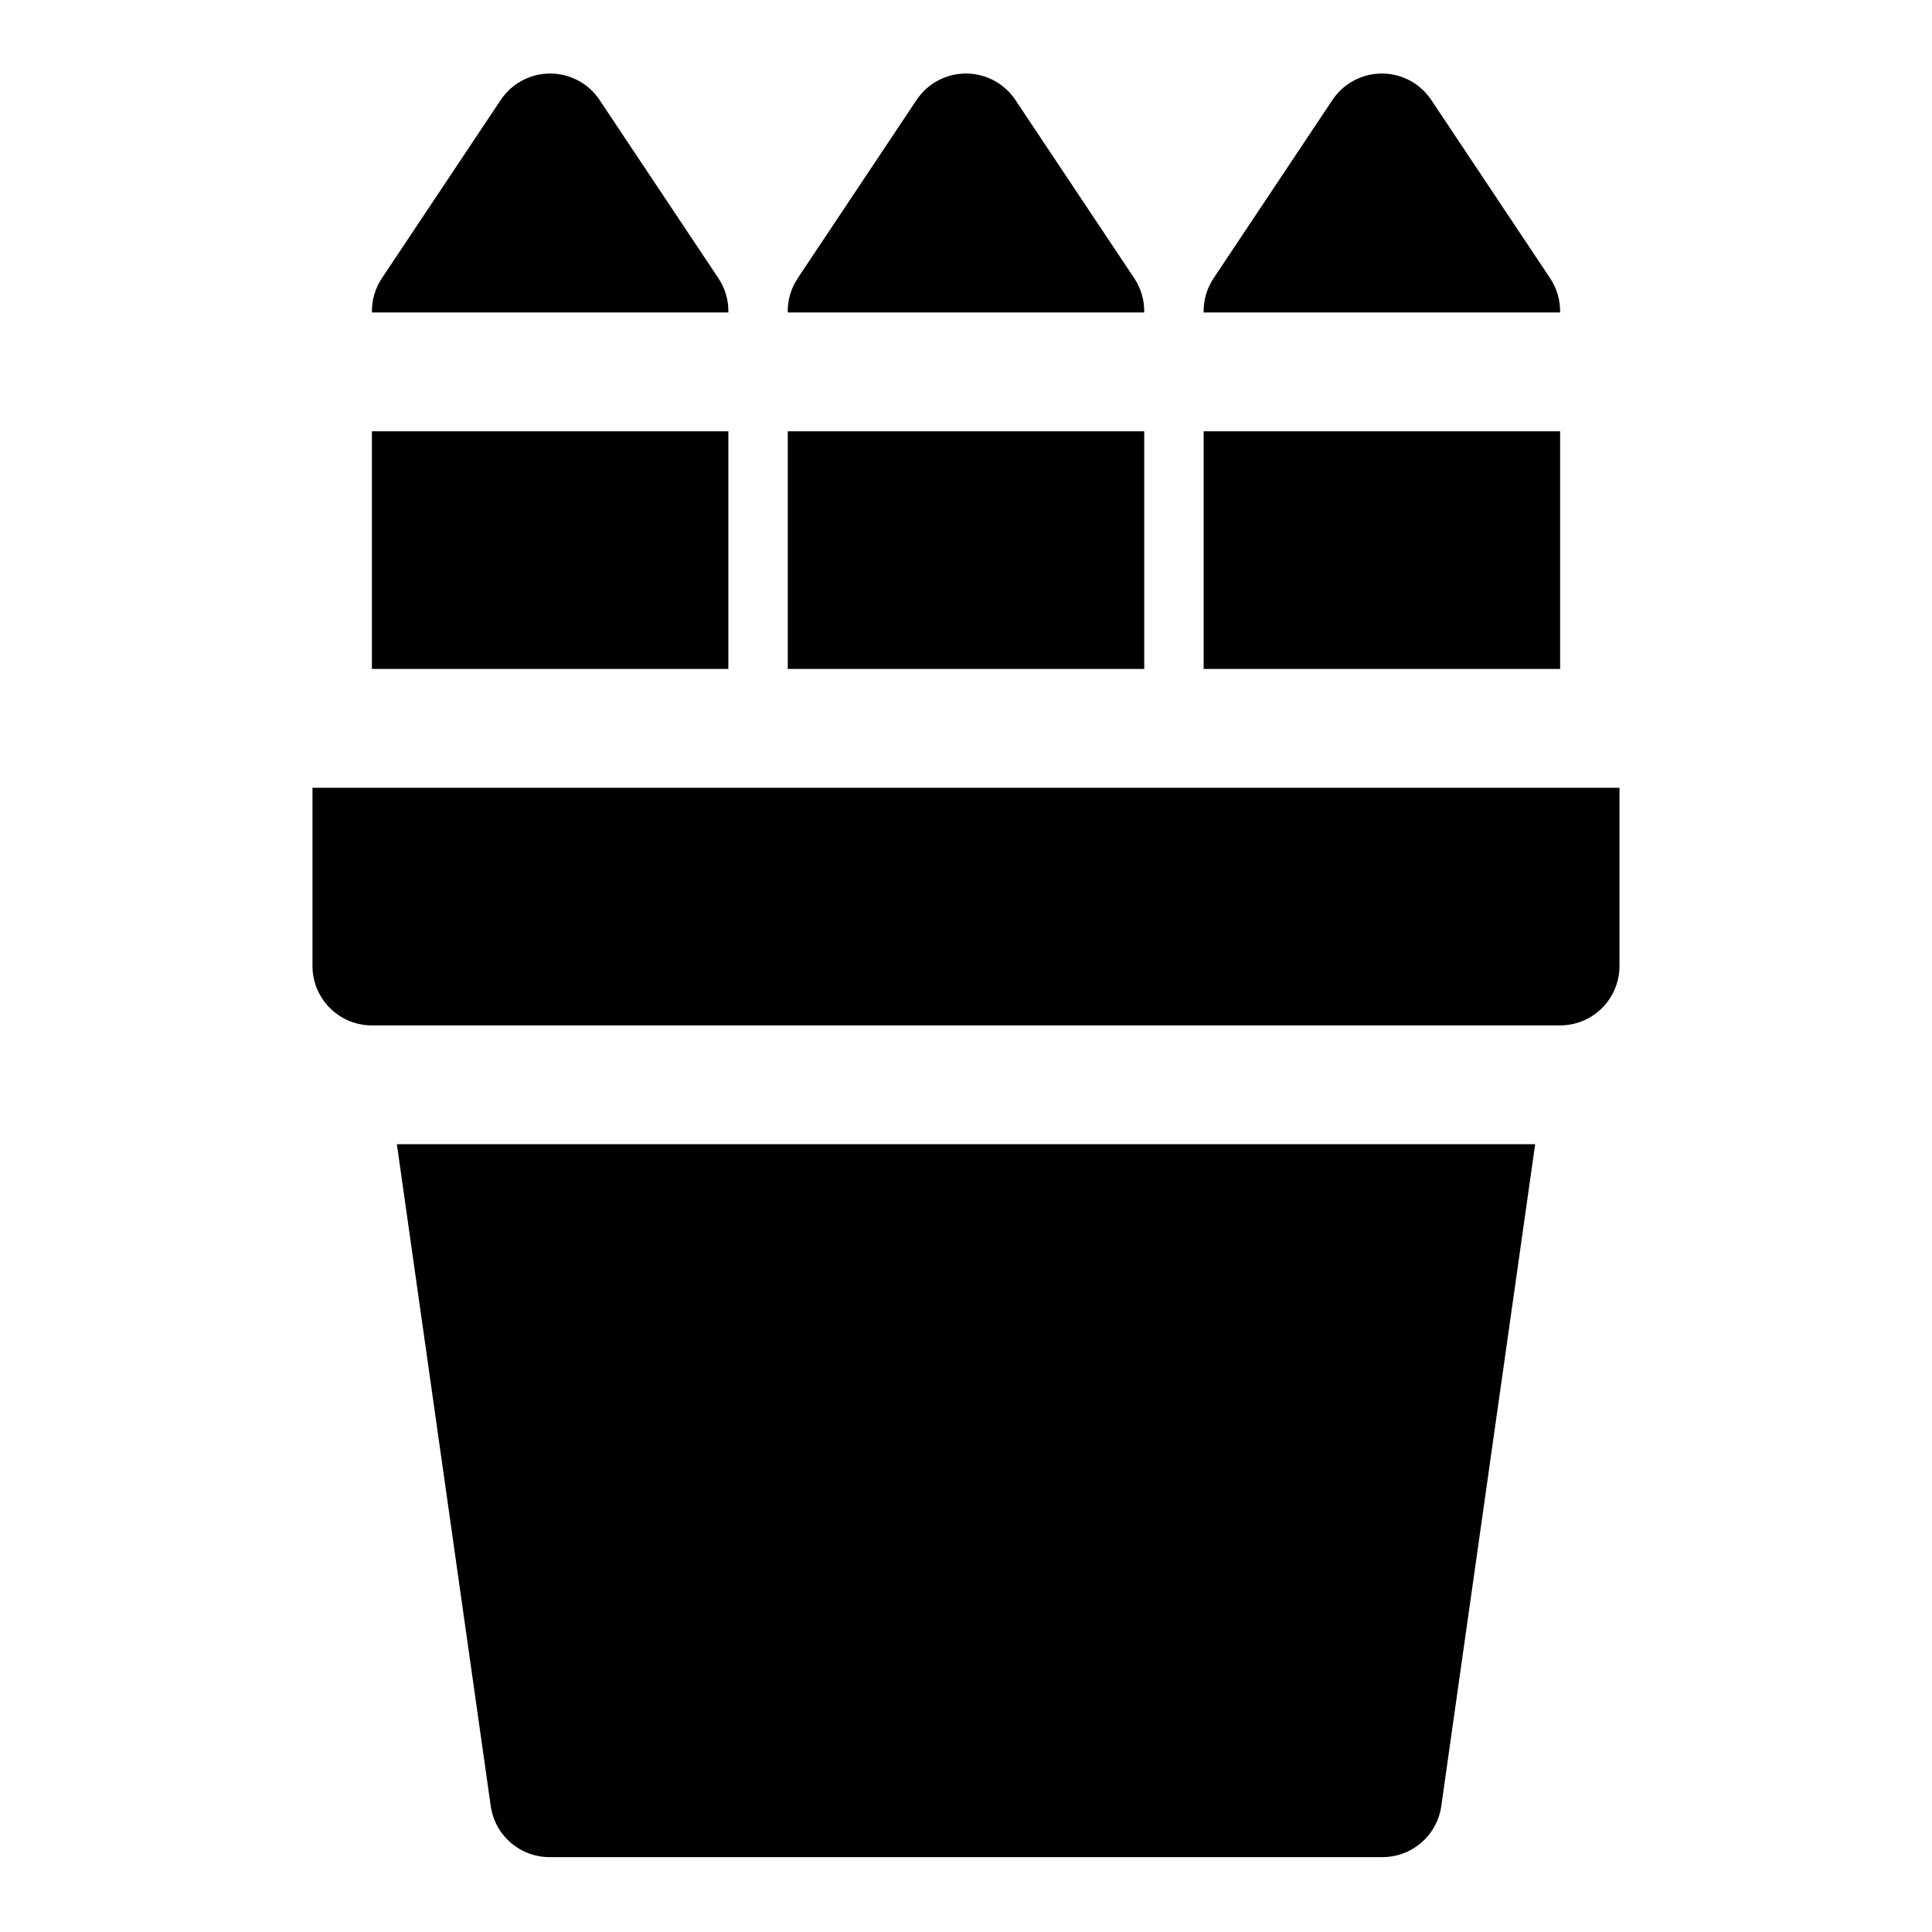
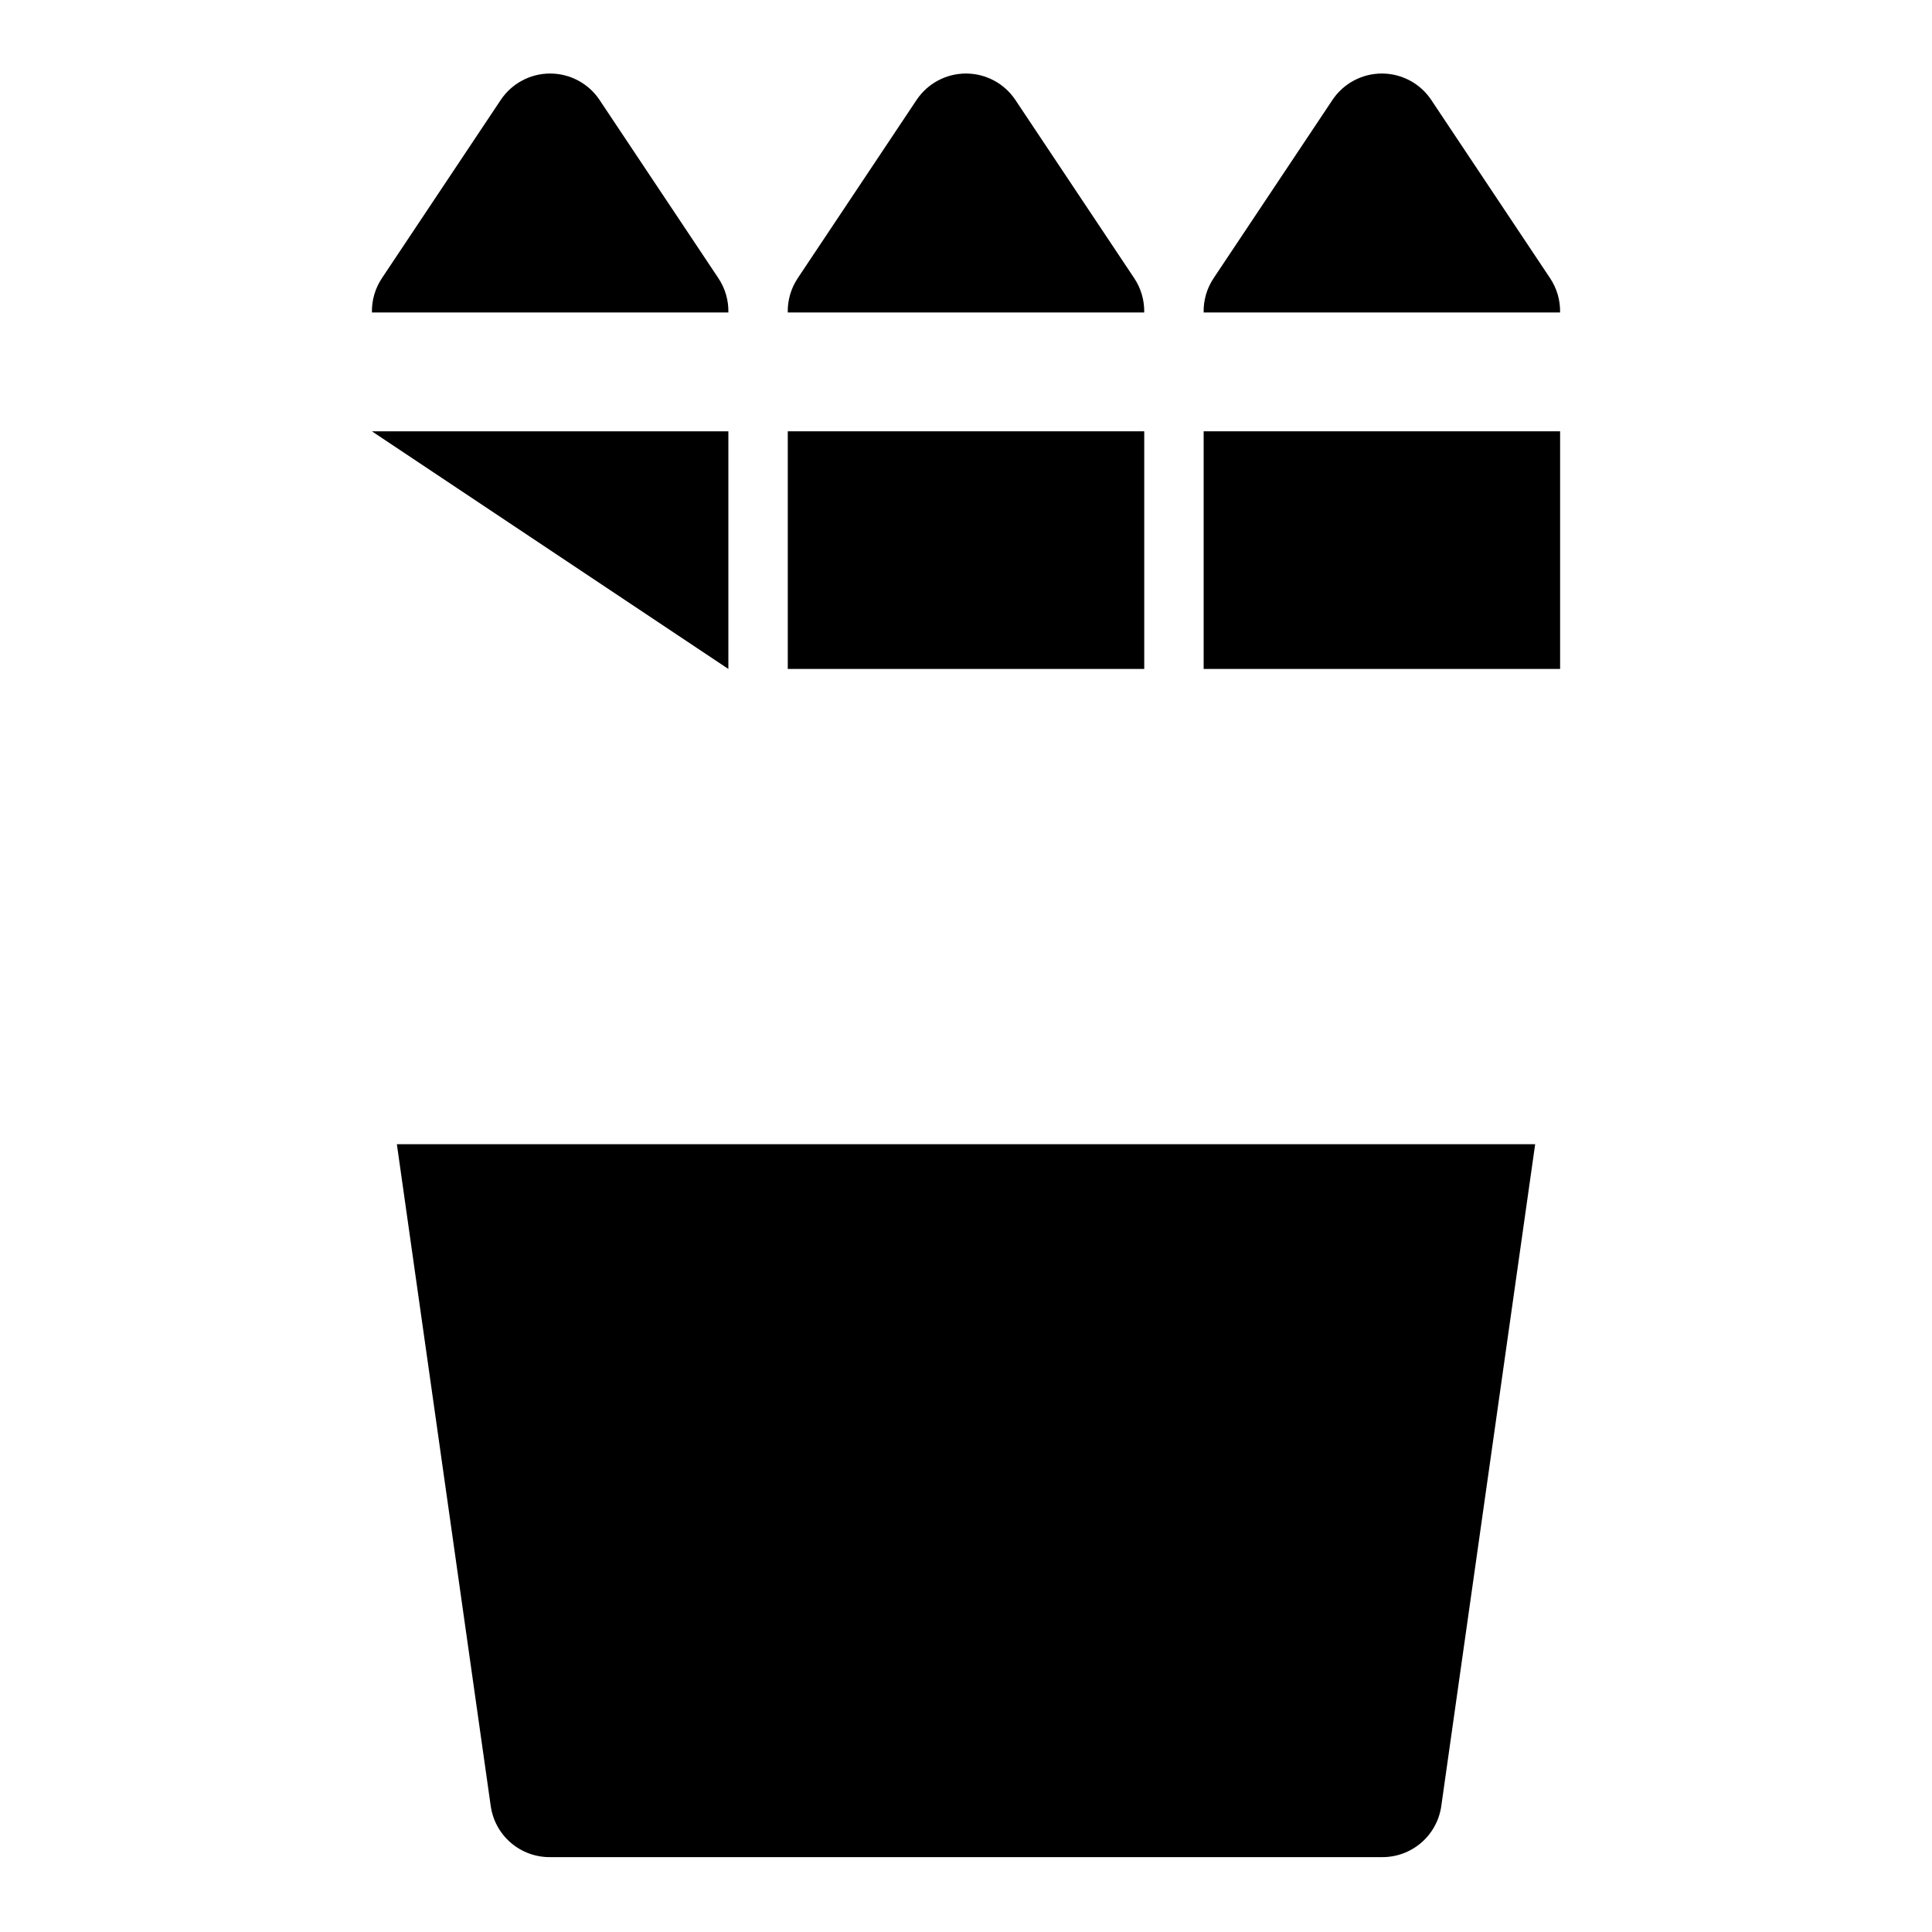
<svg xmlns="http://www.w3.org/2000/svg" fill="#000000" width="800px" height="800px" version="1.1" viewBox="144 144 512 512">
  <g>
    <path d="m274.05 622.62c0.535 3.781 2.426 7.242 5.324 9.73 2.894 2.492 6.598 3.844 10.418 3.809h220.42c3.82 0.035 7.523-1.316 10.422-3.809 2.894-2.488 4.789-5.949 5.32-9.73l24.879-175.39h-301.66z" />
-     <path d="m226.81 352.77v47.234c0 4.176 1.66 8.18 4.613 11.133 2.953 2.949 6.957 4.609 11.133 4.609h314.88c4.176 0 8.18-1.66 11.133-4.609 2.953-2.953 4.613-6.957 4.613-11.133v-47.234z" />
    <path d="m554.76 217.68-31.488-47.23v-0.004c-2.922-4.352-7.824-6.961-13.066-6.961-5.242 0-10.145 2.609-13.066 6.961l-31.488 47.23v0.004c-1.812 2.695-2.75 5.883-2.676 9.129h94.465-0.004c0.074-3.246-0.863-6.434-2.676-9.129z" />
    <path d="m444.55 217.68-31.488-47.23v-0.004c-2.926-4.352-7.824-6.961-13.066-6.961-5.246 0-10.145 2.609-13.07 6.961l-31.488 47.23v0.004c-1.812 2.695-2.746 5.883-2.676 9.129h94.465c0.07-3.246-0.863-6.434-2.676-9.129z" />
    <path d="m334.35 217.68-31.488-47.23v-0.004c-2.926-4.352-7.824-6.961-13.07-6.961-5.242 0-10.141 2.609-13.066 6.961l-31.488 47.23v0.004c-1.812 2.695-2.746 5.883-2.676 9.129h94.465c0.07-3.246-0.863-6.434-2.676-9.129z" />
-     <path d="m242.56 258.3h94.465v62.977h-94.465z" />
+     <path d="m242.56 258.3h94.465v62.977z" />
    <path d="m352.77 258.3h94.465v62.977h-94.465z" />
    <path d="m462.98 258.3h94.465v62.977h-94.465z" />
  </g>
</svg>